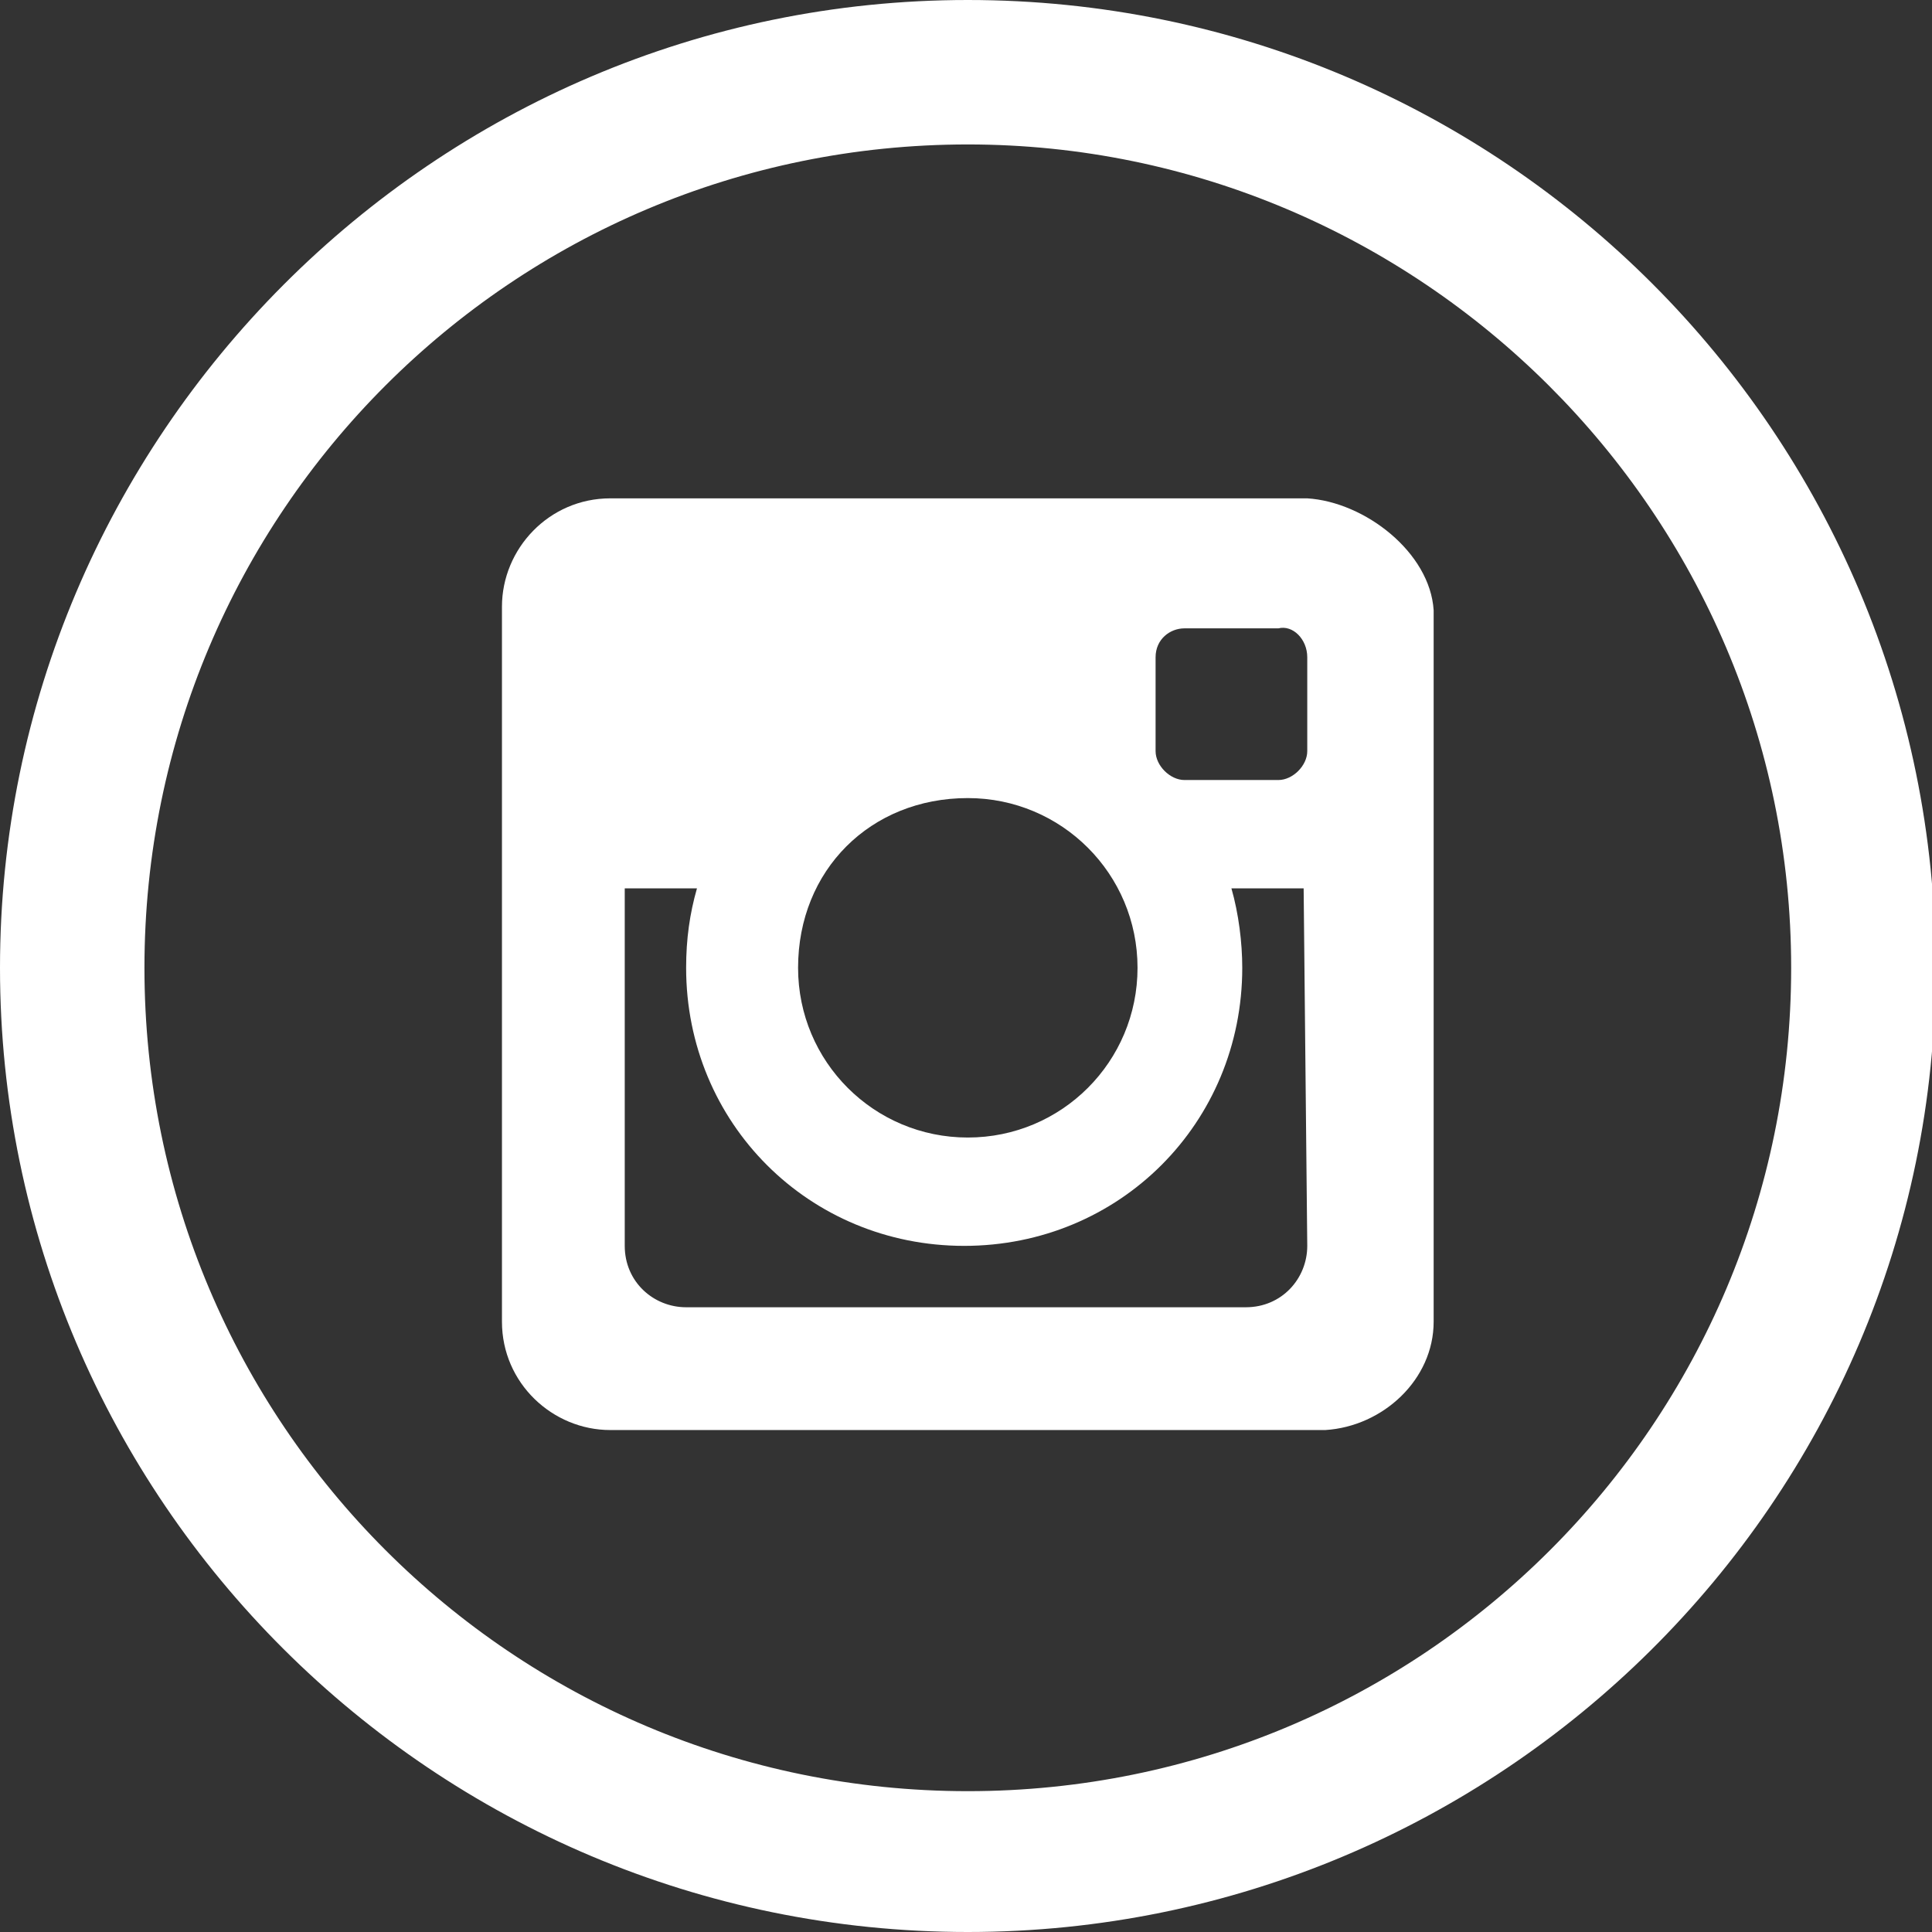
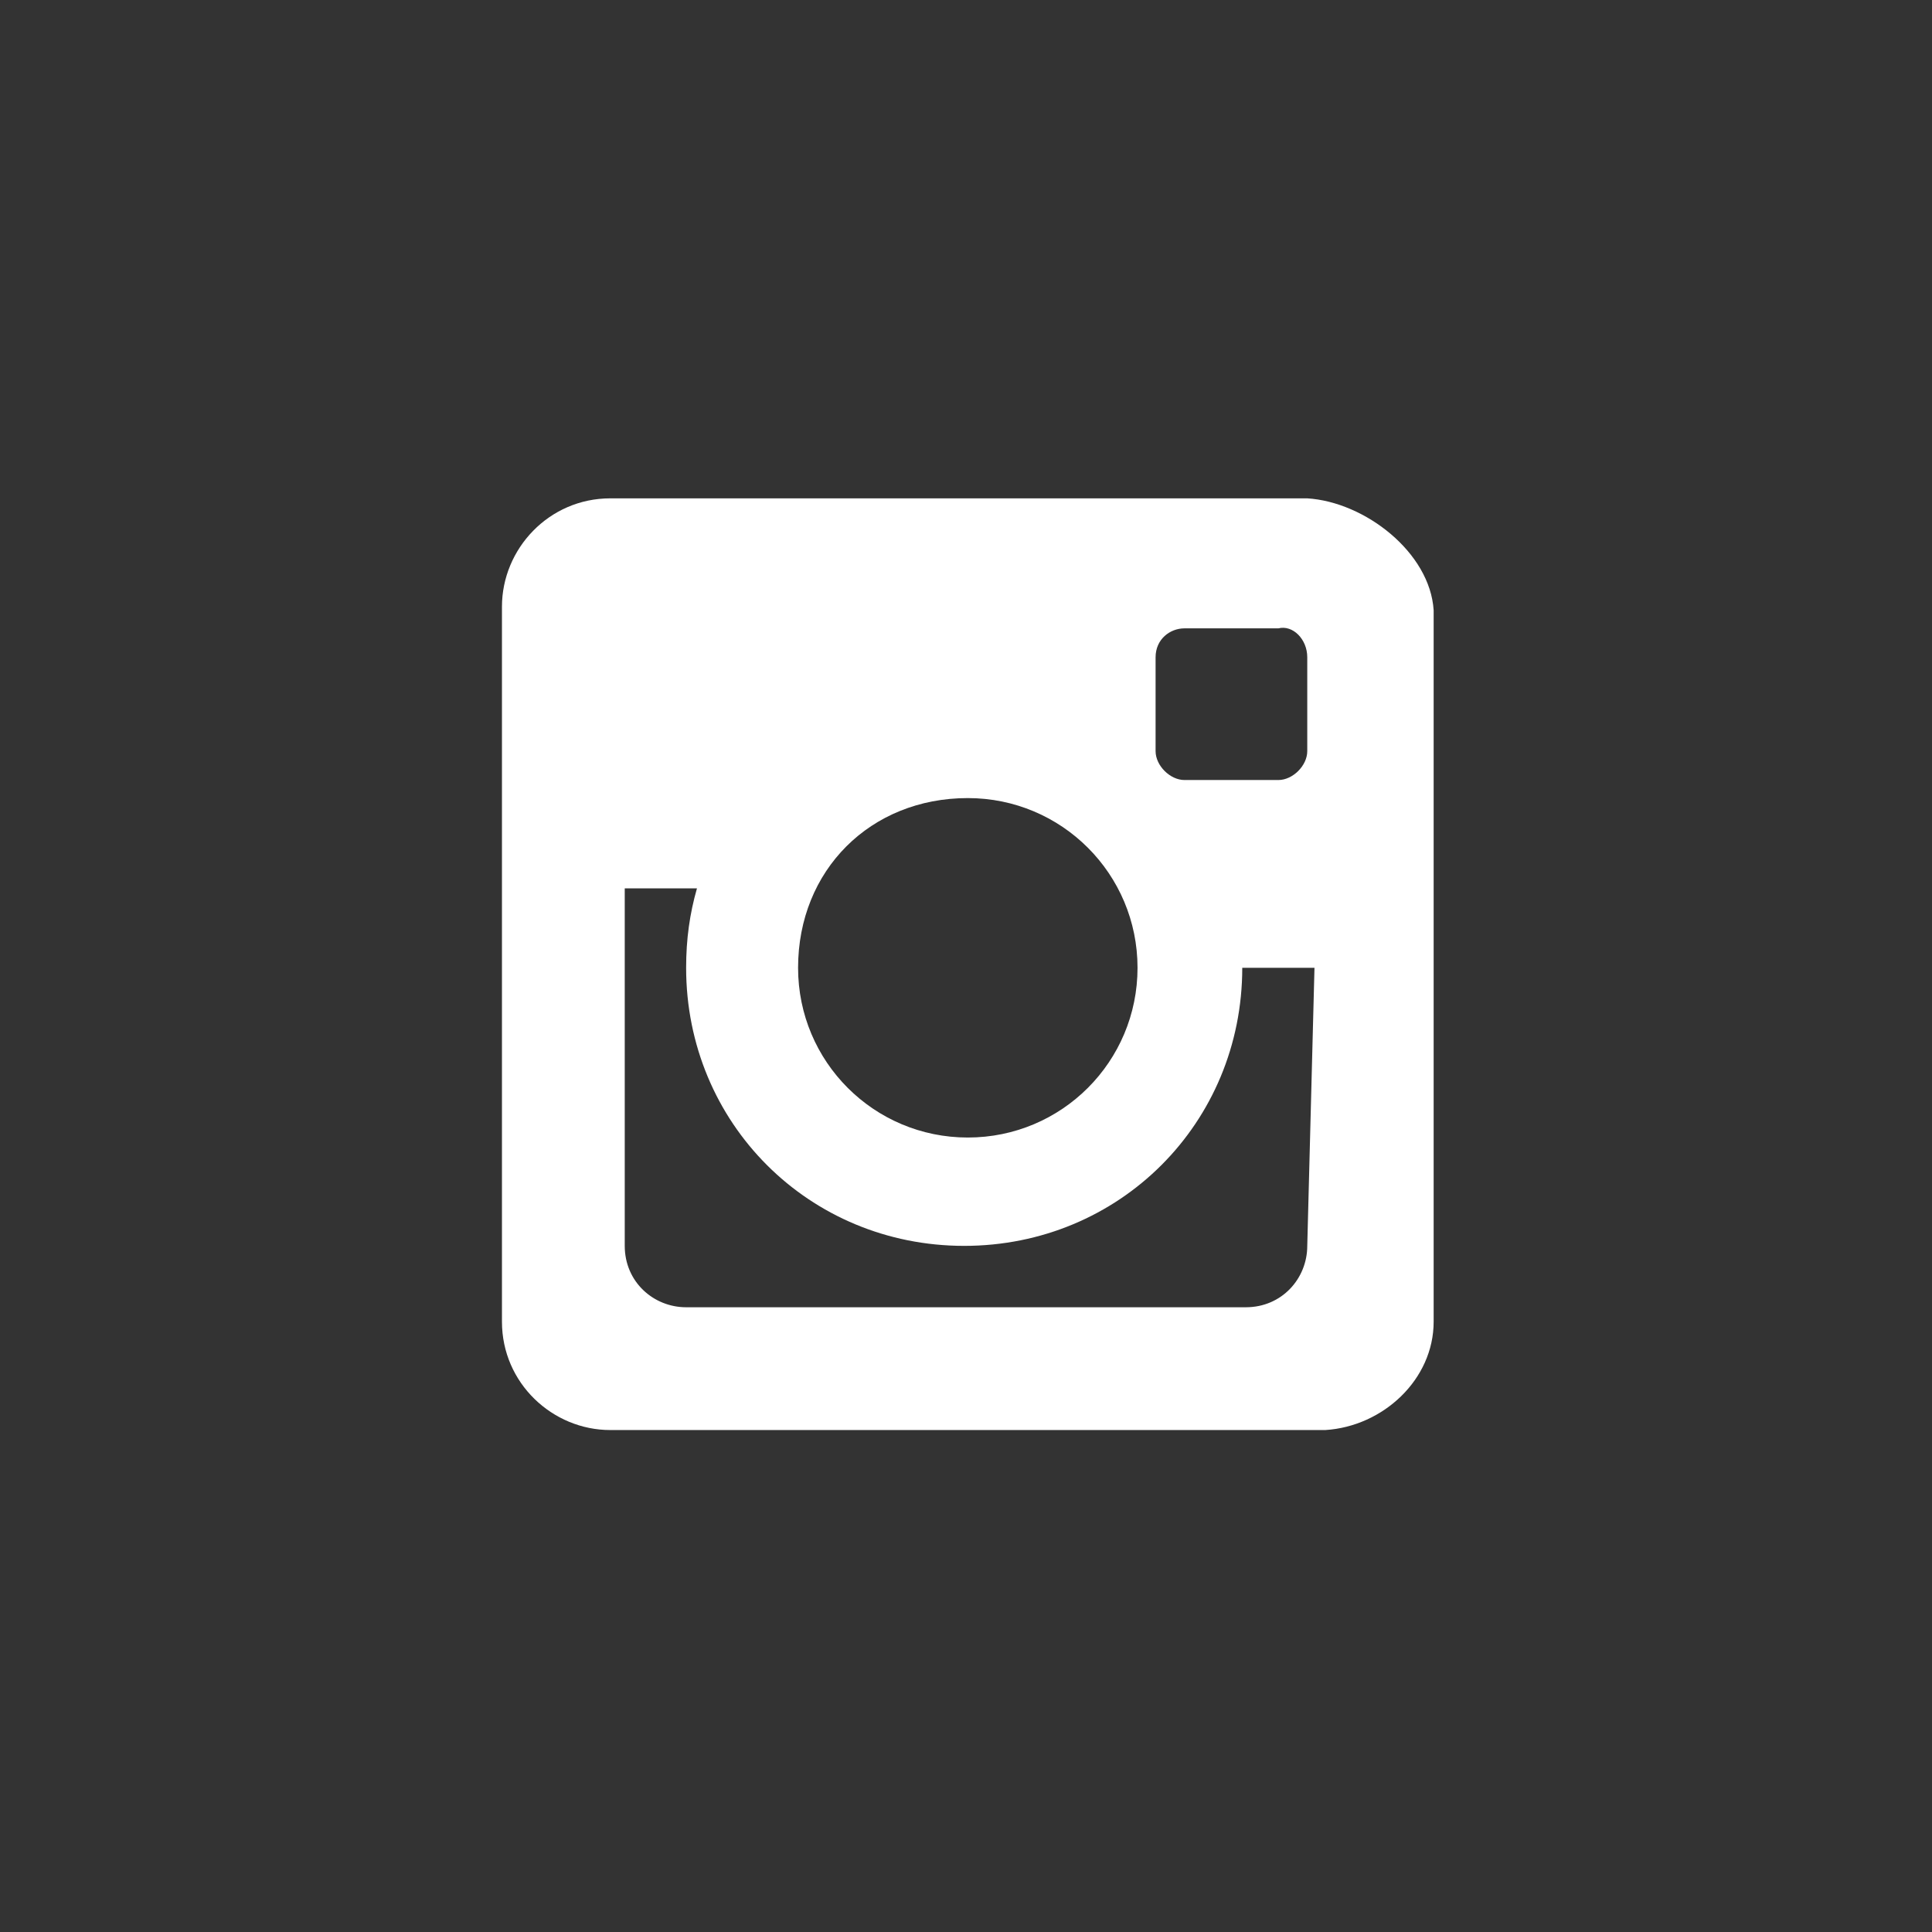
<svg xmlns="http://www.w3.org/2000/svg" id="Слой_1" x="0px" y="0px" viewBox="0 0 53.5 53.5" style="enable-background:new 0 0 53.5 53.5;" xml:space="preserve">
  <rect x="0" y="0" width="53.5" height="53.5" fill="#333333" stroke="none" />
  <style type="text/css"> .st0{fill:#FFFFFF;} </style>
  <g>
    <g>
      <g>
-         <path class="st0" d="M26.8,53.5C12,53.5,0,41.5,0,26.8S12,0,26.8,0s26.8,12,26.8,26.8S41.5,53.5,26.8,53.5z M26.8,4 C14.2,4,4,14.2,4,26.8s10.2,22.8,22.8,22.8s22.8-10.2,22.8-22.8S39.3,4,26.8,4z" />
-       </g>
+         </g>
    </g>
-     <path class="st0" d="M36.2,13.8H16.9c-1.7,0-3,1.4-3,3v19.8c0,1.7,1.4,3,3,3h19.8c1.6-0.1,3-1.4,3-3V16.9 C39.6,15.3,37.8,13.9,36.2,13.8 M26.8,22.1c2.6,0,4.7,2.1,4.7,4.7s-2.1,4.7-4.7,4.7s-4.7-2.1-4.7-4.7 C22.1,24.1,24.1,22.1,26.8,22.1 M36.2,34.5c0,0.9-0.7,1.7-1.7,1.7h-7.8H19c-0.9,0-1.7-0.7-1.7-1.7v-9.9h2C19.1,25.3,19,26,19,26.8 c0,4.3,3.4,7.7,7.7,7.7s7.7-3.4,7.7-7.7c0-0.7-0.1-1.5-0.3-2.2h2L36.2,34.5L36.2,34.5z M36.2,18.2v2.6c0,0.4-0.4,0.8-0.8,0.8h-2.6 c-0.4,0-0.8-0.4-0.8-0.8v-2.6c0-0.5,0.4-0.8,0.8-0.8h2.6C35.8,17.3,36.2,17.7,36.2,18.2" />
+     <path class="st0" d="M36.2,13.8H16.9c-1.7,0-3,1.4-3,3v19.8c0,1.7,1.4,3,3,3h19.8c1.6-0.1,3-1.4,3-3V16.9 C39.6,15.3,37.8,13.9,36.2,13.8 M26.8,22.1c2.6,0,4.7,2.1,4.7,4.7s-2.1,4.7-4.7,4.7s-4.7-2.1-4.7-4.7 C22.1,24.1,24.1,22.1,26.8,22.1 M36.2,34.5c0,0.9-0.7,1.7-1.7,1.7h-7.8H19c-0.9,0-1.7-0.7-1.7-1.7v-9.9h2C19.1,25.3,19,26,19,26.8 c0,4.3,3.4,7.7,7.7,7.7s7.7-3.4,7.7-7.7h2L36.2,34.5L36.2,34.5z M36.2,18.2v2.6c0,0.4-0.4,0.8-0.8,0.8h-2.6 c-0.4,0-0.8-0.4-0.8-0.8v-2.6c0-0.5,0.4-0.8,0.8-0.8h2.6C35.8,17.3,36.2,17.7,36.2,18.2" />
  </g>
</svg>